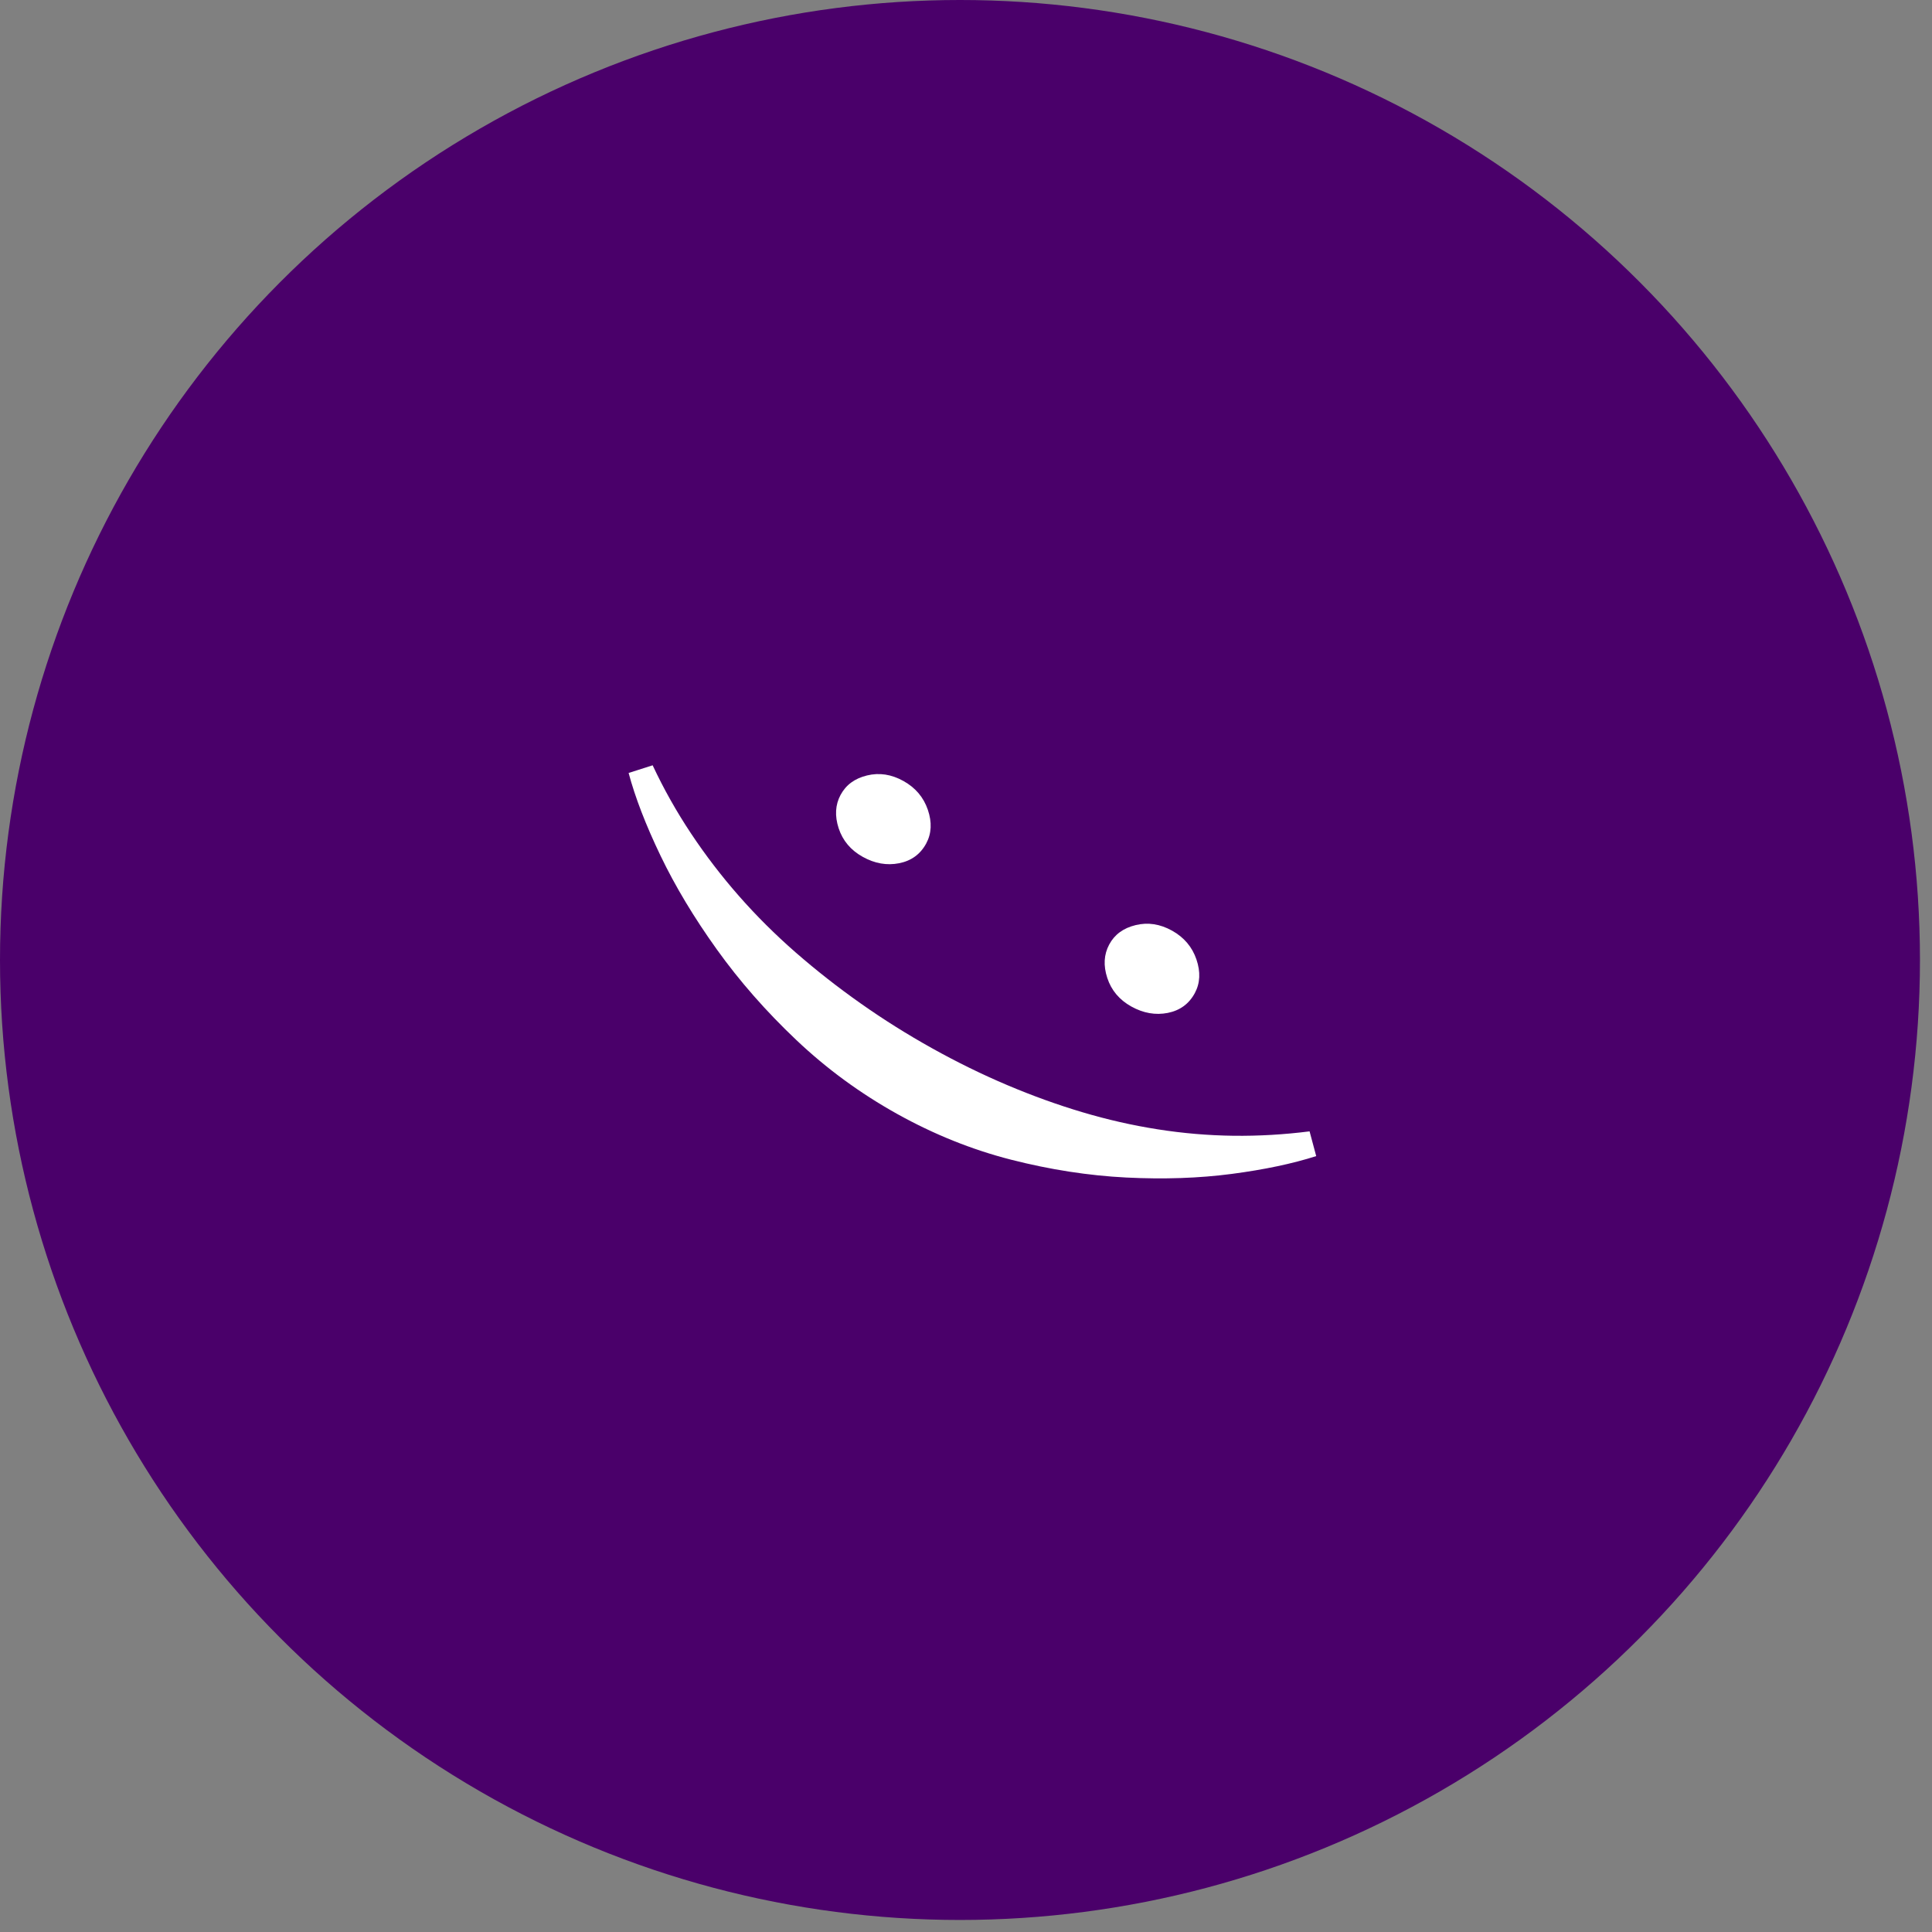
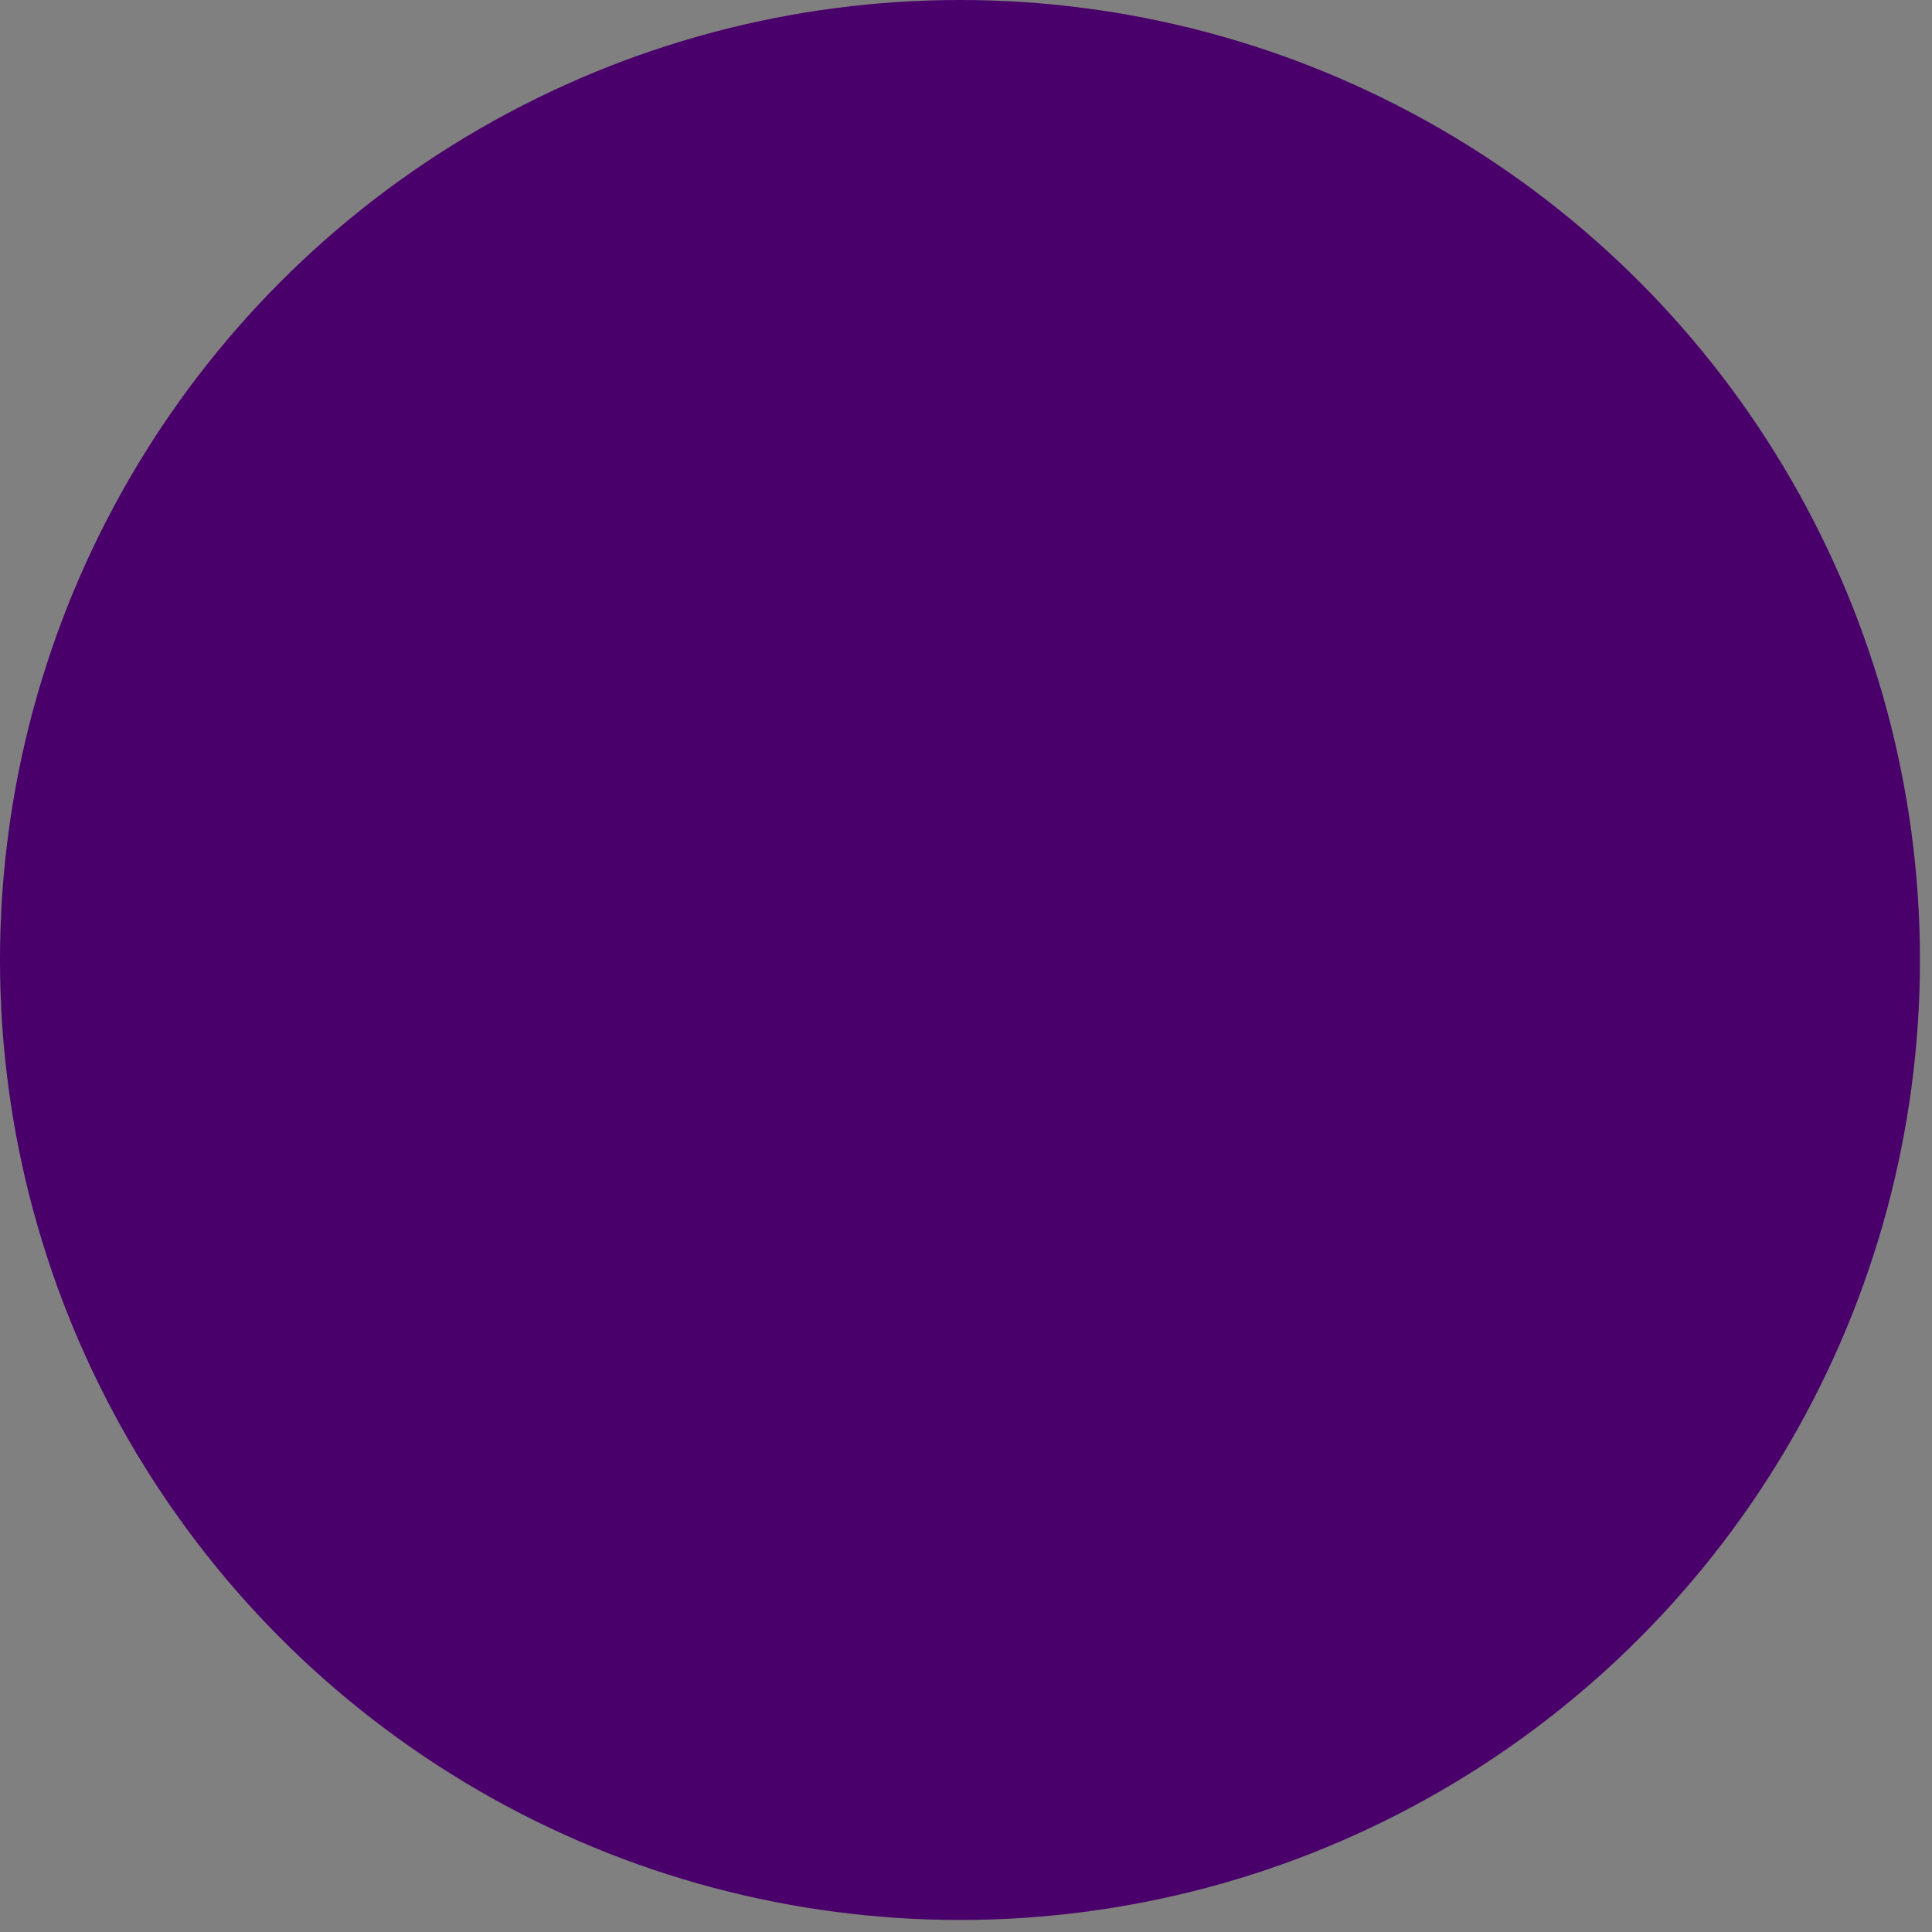
<svg xmlns="http://www.w3.org/2000/svg" width="78" height="78" viewBox="0 0 78 78" fill="none">
  <rect x="0" y="0" width="78" height="78" fill="#808080" stroke="none" />
  <circle cx="38.757" cy="38.757" r="38.757" fill="#4A006A" />
-   <path d="M44.782 38.132C44.997 37.73 45.352 37.469 45.849 37.349C46.344 37.228 46.834 37.303 47.319 37.573C47.803 37.843 48.131 38.23 48.303 38.734C48.475 39.238 48.454 39.691 48.239 40.092C48.005 40.528 47.64 40.795 47.145 40.894C46.649 40.991 46.16 40.905 45.675 40.636C45.191 40.366 44.867 39.981 44.704 39.482C44.54 38.983 44.567 38.533 44.782 38.132ZM33.938 32.09C34.153 31.688 34.509 31.427 35.004 31.307C35.5 31.186 35.99 31.261 36.474 31.531C36.959 31.801 37.287 32.188 37.459 32.692C37.631 33.196 37.61 33.649 37.395 34.05C37.16 34.486 36.795 34.753 36.3 34.851C35.805 34.949 35.315 34.863 34.831 34.593C34.347 34.324 34.023 33.939 33.859 33.44C33.696 32.941 33.722 32.491 33.937 32.09L33.938 32.09Z" fill="white" />
-   <path d="M25.378 31.207L26.349 30.897C26.795 31.849 27.311 32.766 27.898 33.649C28.485 34.532 29.13 35.373 29.832 36.172C30.534 36.972 31.298 37.732 32.123 38.453C32.949 39.173 33.822 39.859 34.745 40.509C35.667 41.159 36.63 41.764 37.636 42.324C38.641 42.884 39.652 43.38 40.669 43.81C41.685 44.24 42.696 44.605 43.702 44.904C44.707 45.203 45.72 45.434 46.742 45.594C47.763 45.755 48.783 45.841 49.803 45.854C50.822 45.866 51.845 45.806 52.871 45.676L53.139 46.675C52.182 46.981 51.045 47.221 49.728 47.394C48.411 47.567 46.991 47.616 45.47 47.54C43.949 47.463 42.399 47.223 40.82 46.82C39.241 46.416 37.706 45.799 36.217 44.97C34.726 44.139 33.371 43.146 32.15 41.989C30.928 40.832 29.858 39.612 28.938 38.328C28.018 37.044 27.261 35.783 26.666 34.544C26.071 33.305 25.643 32.193 25.379 31.207L25.378 31.207Z" fill="white" />
</svg>